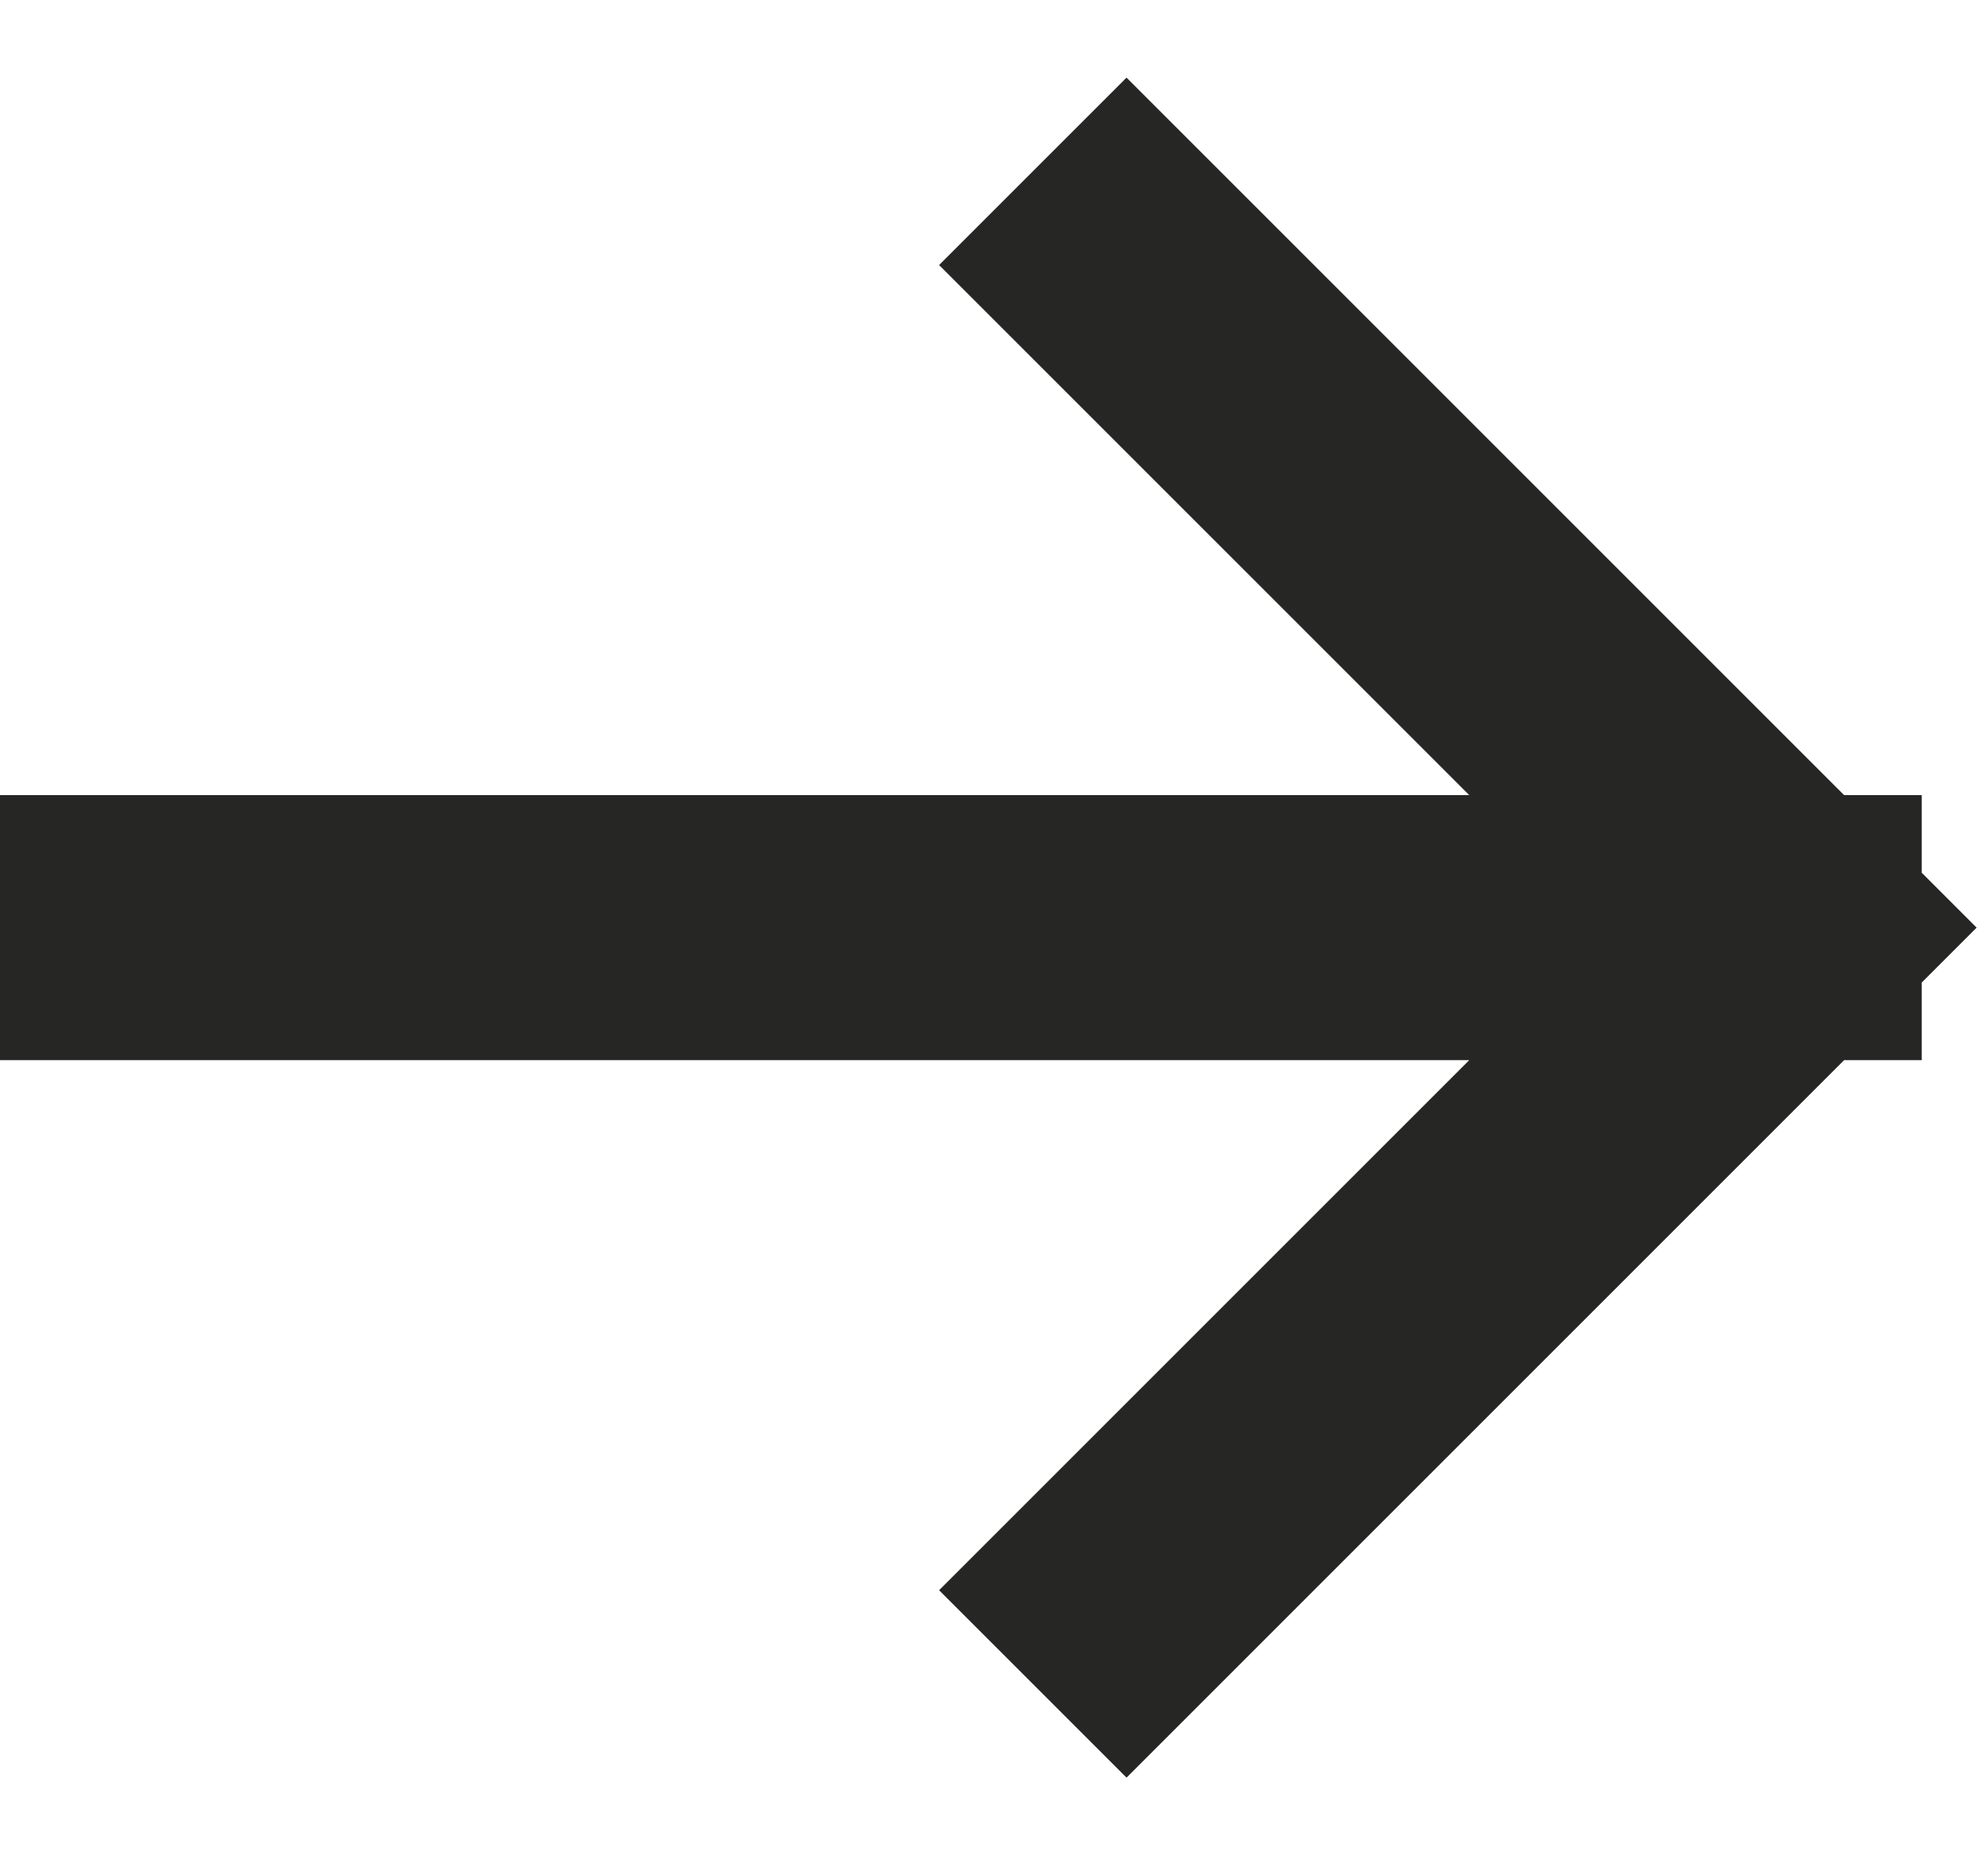
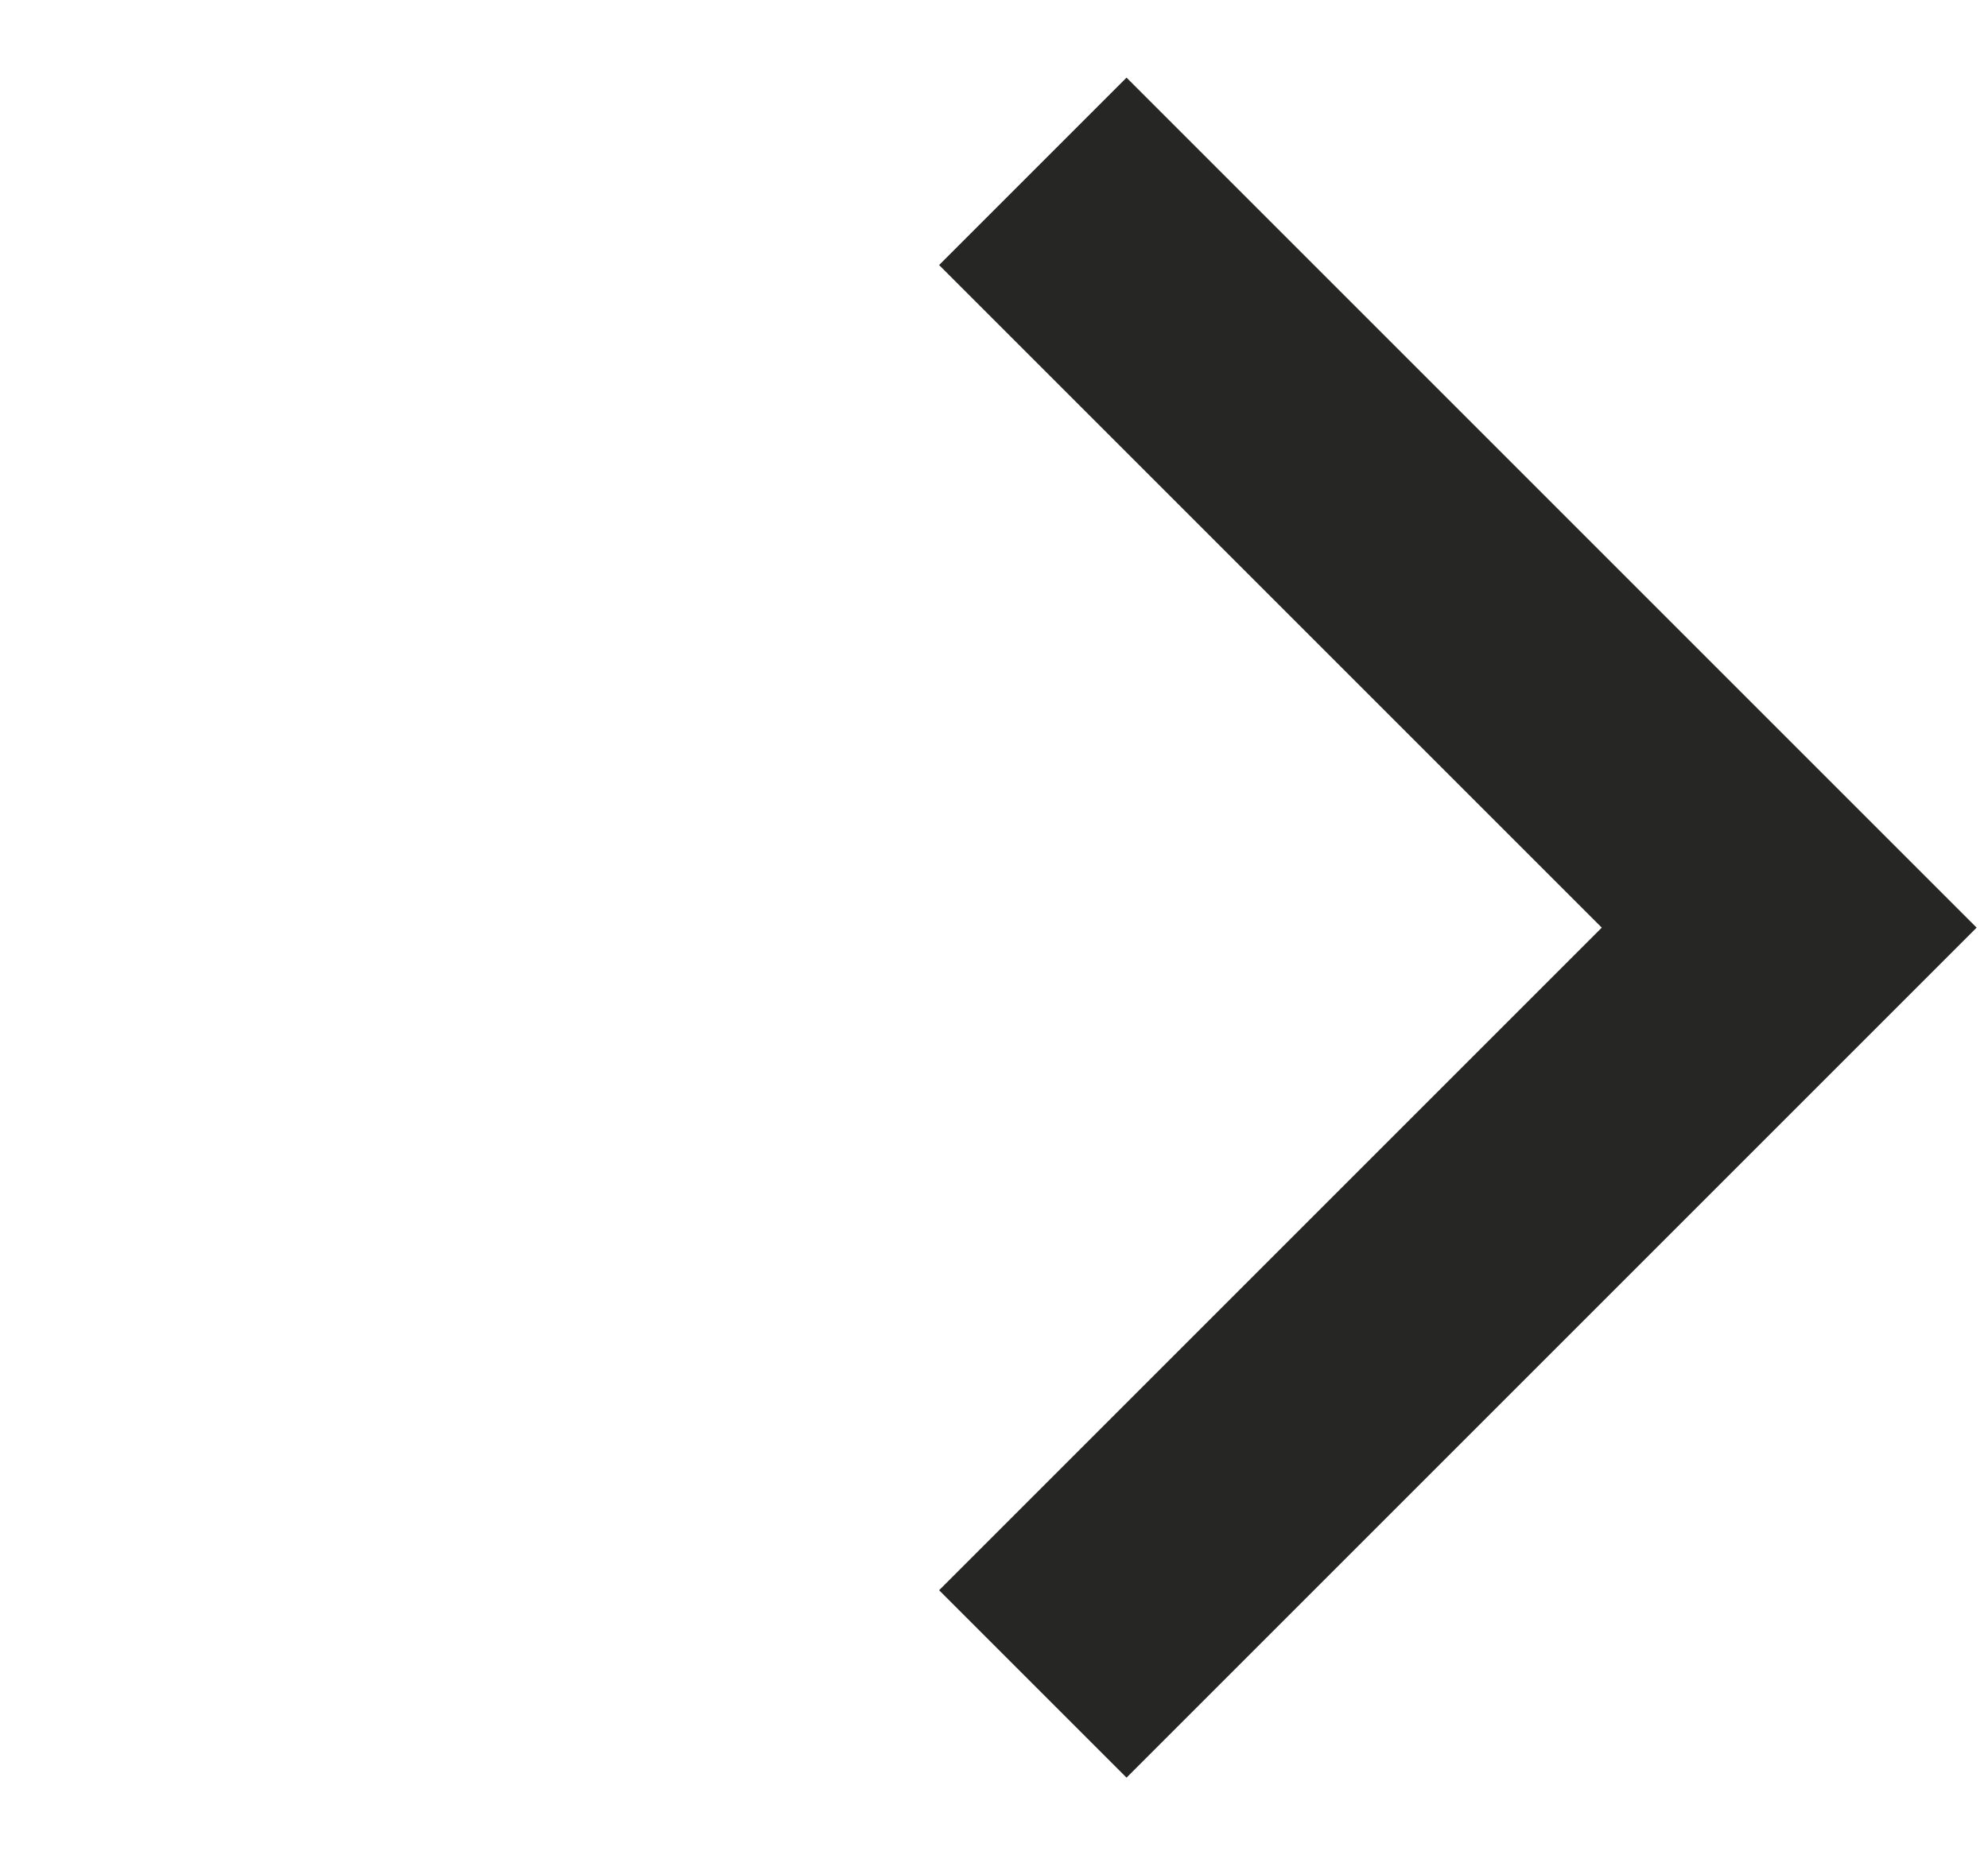
<svg xmlns="http://www.w3.org/2000/svg" width="15" height="14" viewBox="0 0 15 14" fill="none">
-   <path d="M1 7L13.5 7M13.5 7L8.5 2M13.5 7L8.5 12" stroke="#262624" stroke-width="2" stroke-linecap="square" />
+   <path d="M1 7M13.5 7L8.5 2M13.5 7L8.5 12" stroke="#262624" stroke-width="2" stroke-linecap="square" />
</svg>